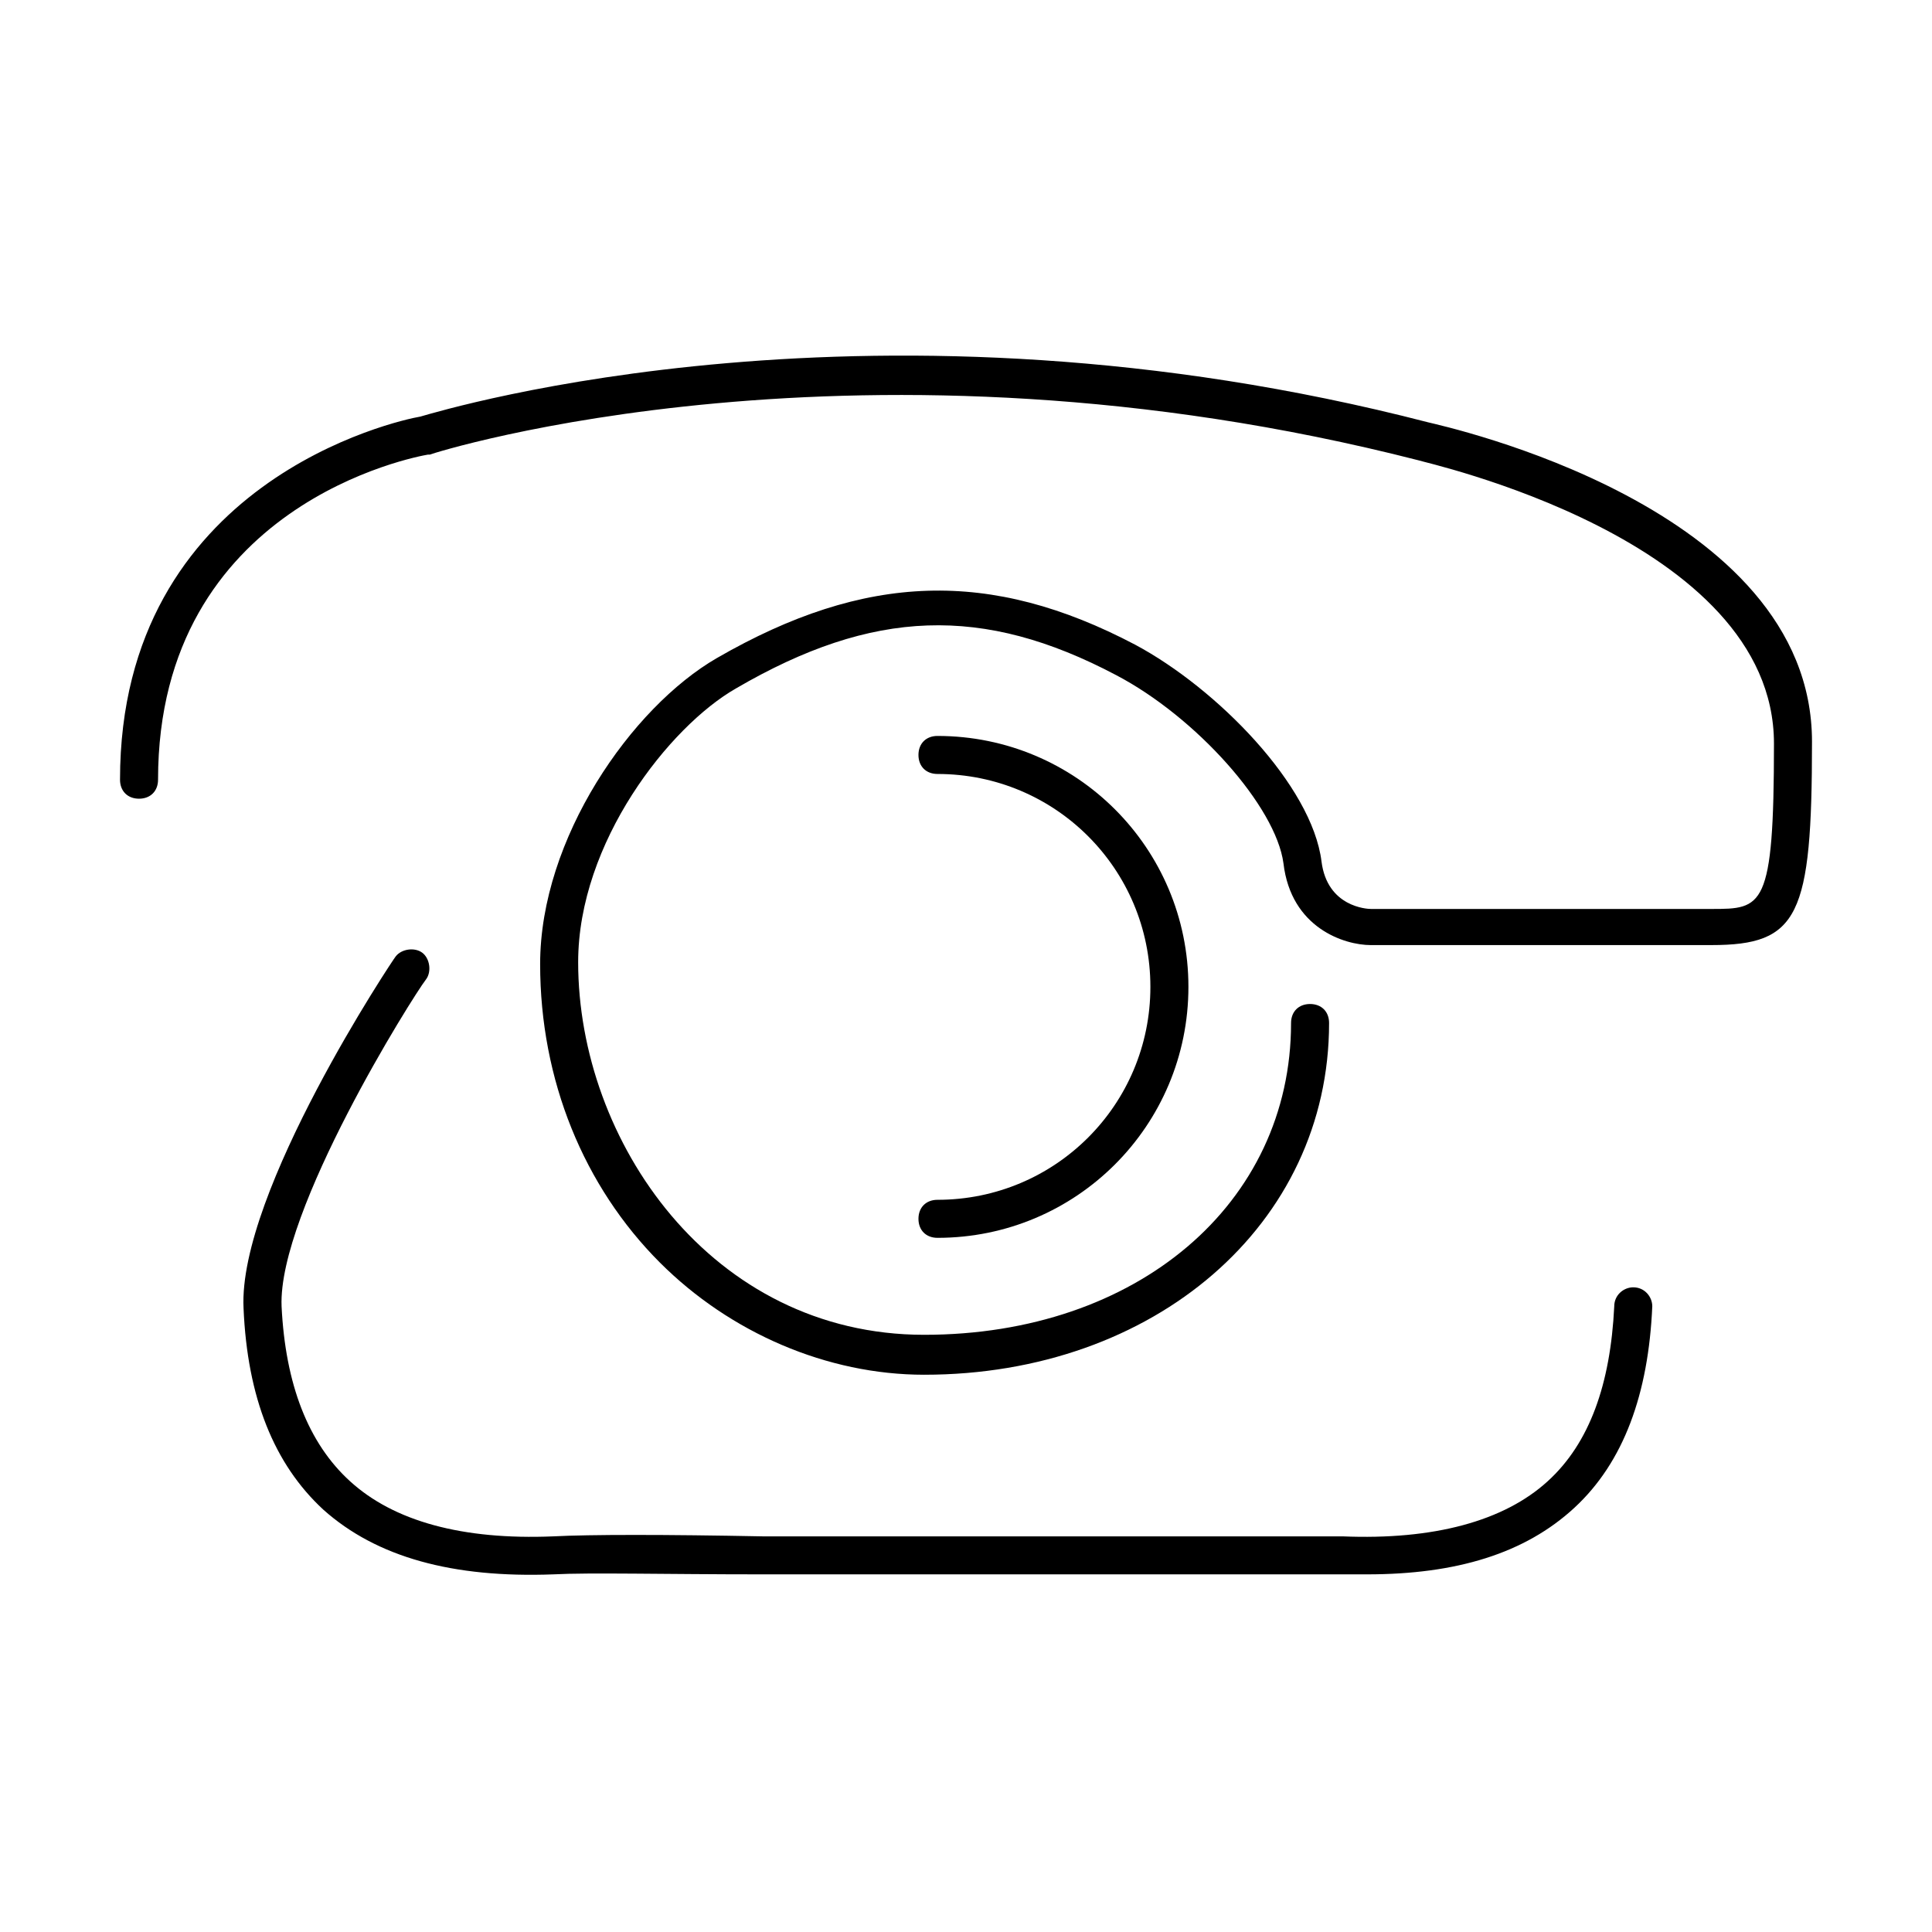
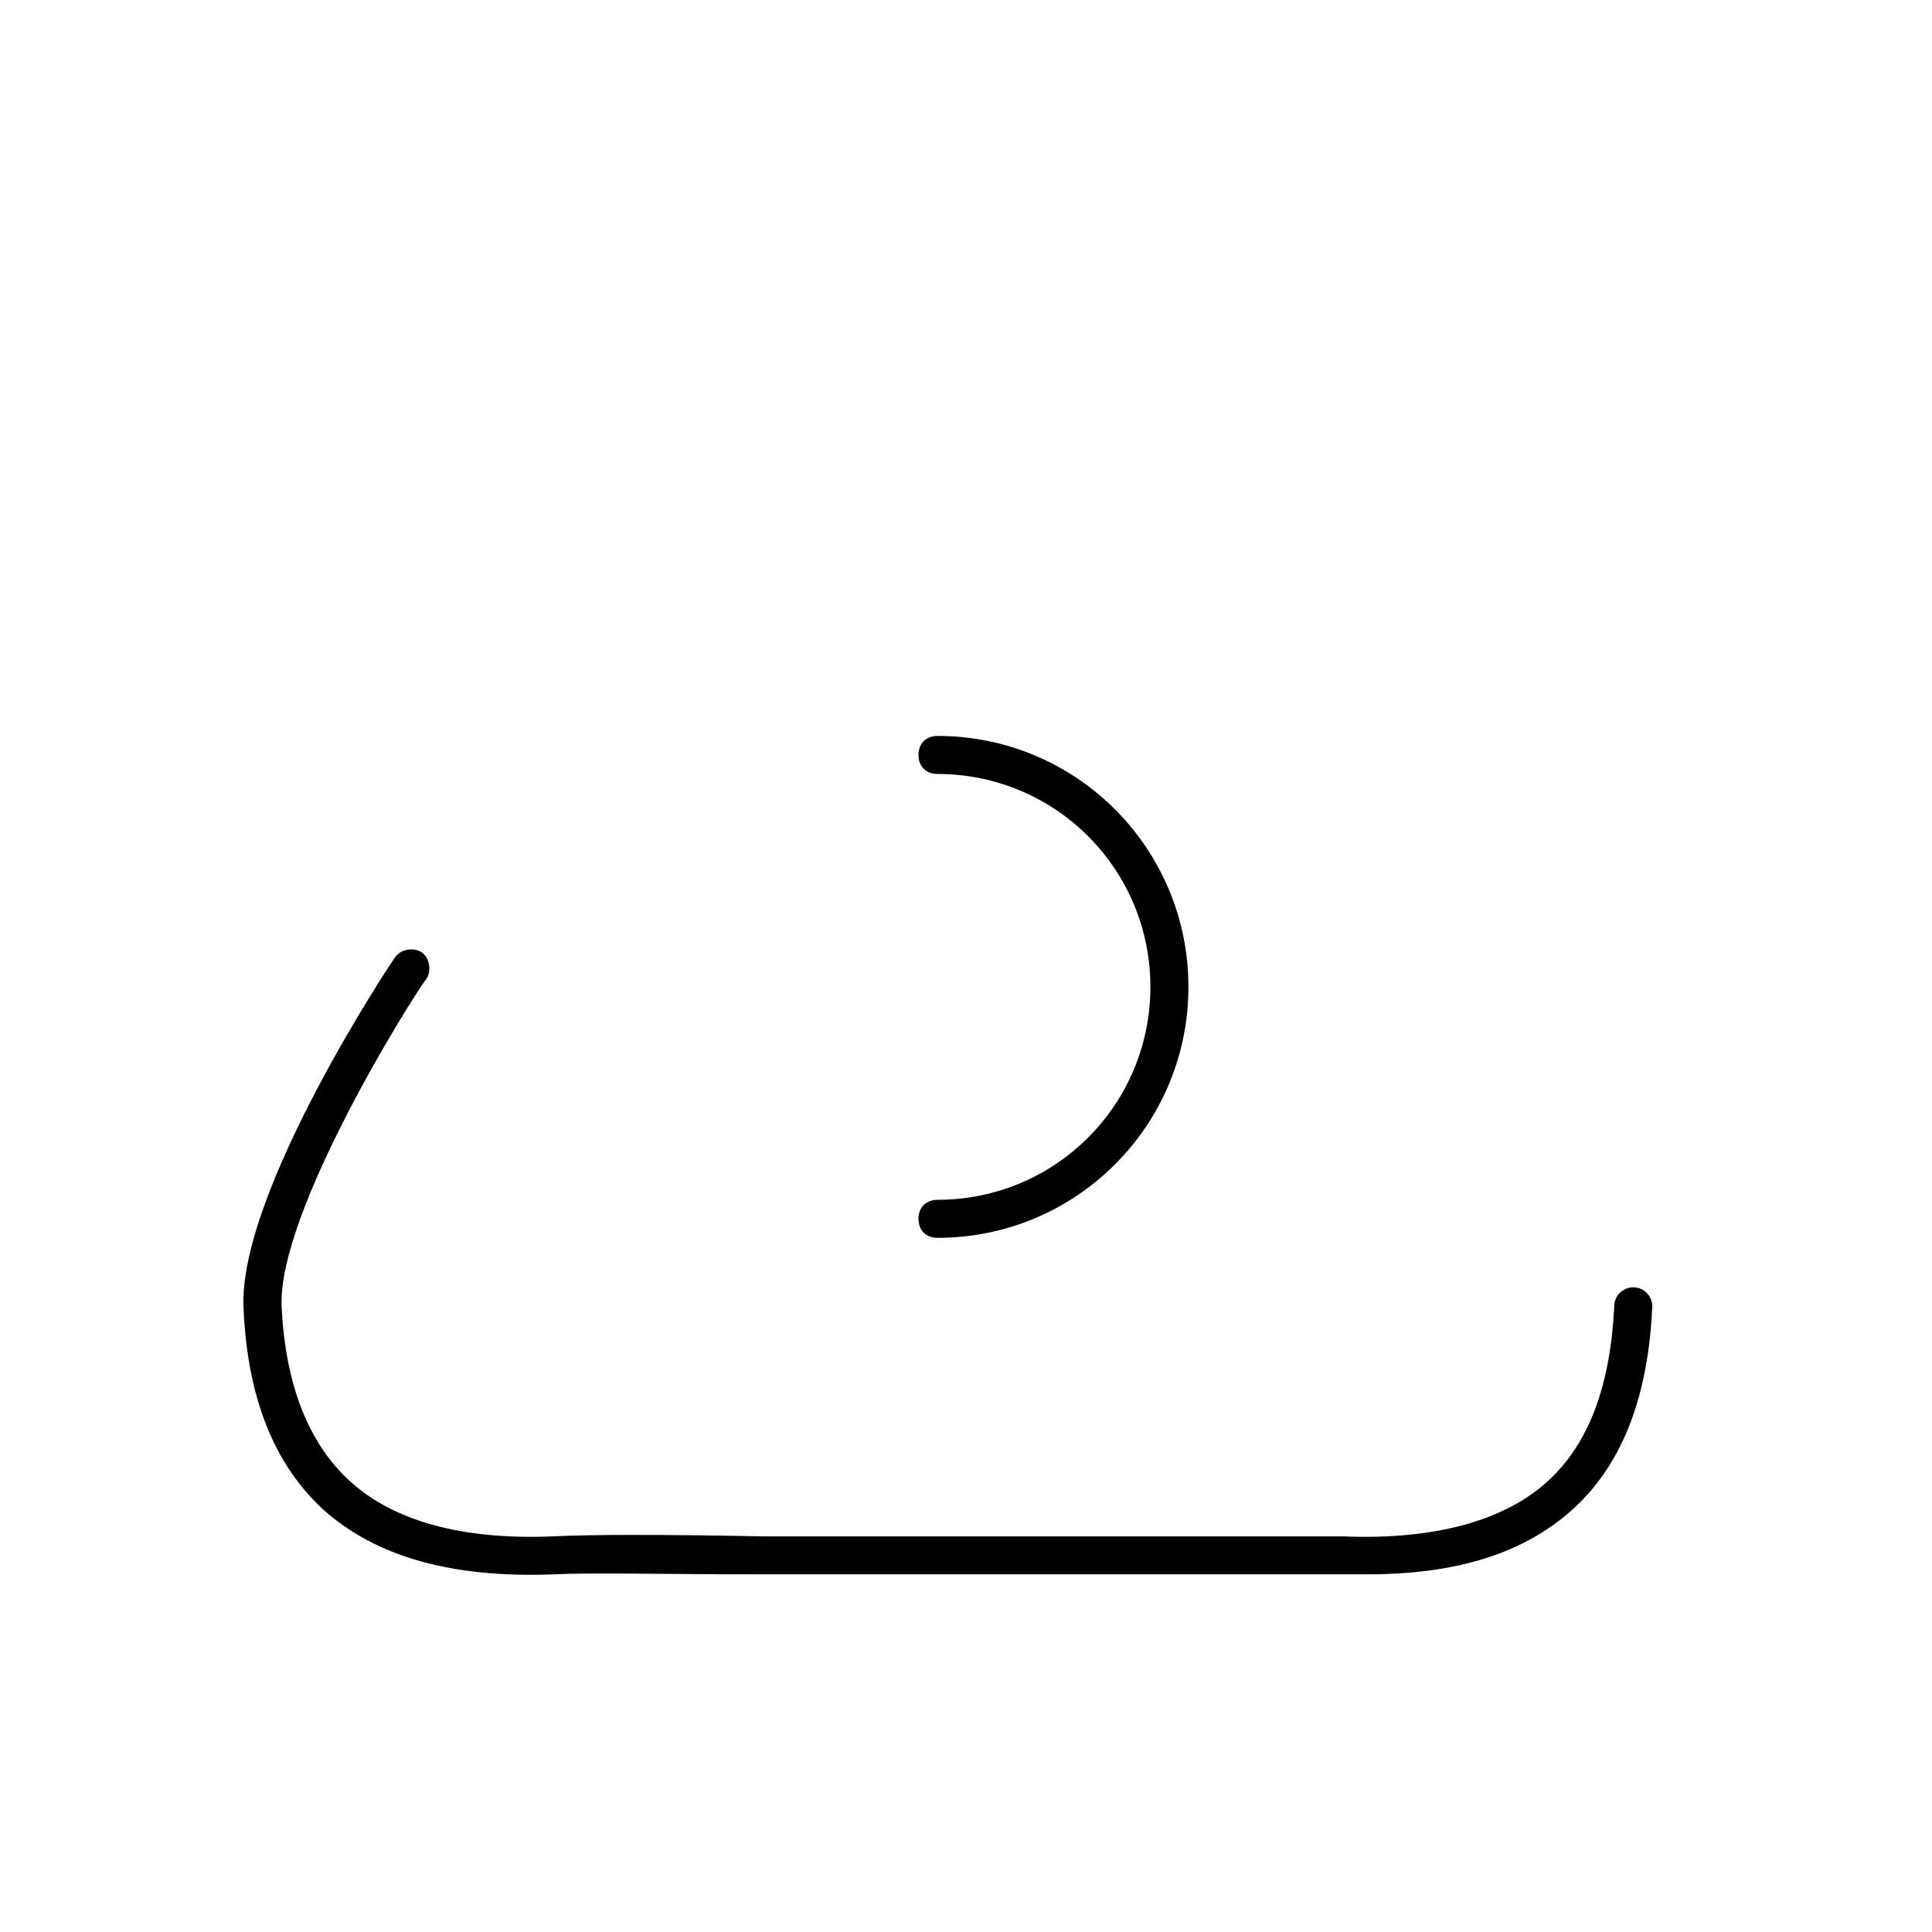
<svg xmlns="http://www.w3.org/2000/svg" fill="#000000" width="800px" height="800px" version="1.1" viewBox="144 144 512 512">
  <g>
    <path d="m392.44 472.04c-3.023 0-5.039-2.016-5.039-5.039 0-3.023 2.016-5.039 5.039-5.039 31.234 0 56.426-25.191 56.426-56.426 0-31.234-25.191-56.426-56.426-56.426-3.023 0-5.039-2.016-5.039-5.039 0-3.023 2.016-5.039 5.039-5.039 36.777 0 66.504 29.727 66.504 66.504 0 36.781-29.727 66.504-66.504 66.504z" />
-     <path d="m506.3 561.22h-7.055-110.34-43.328c-25.191 0-45.344-0.504-54.914 0-26.703 1.008-46.855-4.535-60.961-17.129-13.098-12.09-20.152-29.727-21.16-53.402-1.512-30.73 39.801-92.699 40.305-93.203 1.512-2.016 5.039-2.519 7.055-1.008 2.016 1.512 2.519 5.039 1.008 7.055-3.527 4.535-39.297 61.465-38.289 86.656 1.008 20.656 7.055 36.273 18.137 46.352 11.586 10.578 29.727 15.617 53.906 14.609 9.574-0.504 29.727-0.504 55.418 0h43.328 110.34c24.184 1.008 42.824-4.031 54.41-14.609 11.082-10.078 16.625-25.695 17.633-46.352 0-3.023 2.519-5.039 5.039-5.039 3.023 0 5.039 2.519 5.039 5.039-1.008 23.176-7.559 41.312-20.656 53.402-13.098 12.086-31.234 17.629-54.914 17.629z" />
-     <path d="m388.91 508.32c-25.695 0-51.387-11.082-70.031-29.727-20.152-20.152-31.738-48.367-31.738-79.098 0-33.25 24.184-68.016 46.855-81.113 39.297-22.672 72.547-23.68 110.84-3.527 21.664 11.586 46.855 37.281 49.375 57.434 1.512 12.09 12.09 12.594 13.098 12.594h90.184c13.602 0 16.625 0 16.625-43.832 0-54.41-93.203-74.562-94.211-75.066-147.62-37.785-260.97-2.016-261.98-1.512h-0.504c-3.023 0.504-71.539 13.098-71.539 86.152 0 3.023-2.016 5.039-5.039 5.039-3.023 0-5.039-2.016-5.039-5.039 0-79.098 73.555-95.219 79.602-96.227 7.055-2.016 120.91-36.273 267.02 1.512 4.031 1.008 101.77 22.168 101.77 84.641 0 46.352-3.527 53.906-26.703 53.906l-90.188 0.004c-7.055 0-21.16-4.535-23.176-21.664-2.016-15.113-23.176-38.793-44.336-49.879-35.266-18.641-64.488-17.633-100.76 3.527-17.633 10.078-41.816 40.809-41.816 72.547 0 47.359 35.266 98.746 91.691 98.746 56.426 0 97.234-34.762 97.234-82.625 0-3.023 2.016-5.039 5.039-5.039 3.023 0 5.039 2.016 5.039 5.039 0.004 53.406-46.348 93.207-107.31 93.207z" />
+     <path d="m506.3 561.22h-7.055-110.34-43.328c-25.191 0-45.344-0.504-54.914 0-26.703 1.008-46.855-4.535-60.961-17.129-13.098-12.09-20.152-29.727-21.16-53.402-1.512-30.73 39.801-92.699 40.305-93.203 1.512-2.016 5.039-2.519 7.055-1.008 2.016 1.512 2.519 5.039 1.008 7.055-3.527 4.535-39.297 61.465-38.289 86.656 1.008 20.656 7.055 36.273 18.137 46.352 11.586 10.578 29.727 15.617 53.906 14.609 9.574-0.504 29.727-0.504 55.418 0h43.328 110.34c24.184 1.008 42.824-4.031 54.41-14.609 11.082-10.078 16.625-25.695 17.633-46.352 0-3.023 2.519-5.039 5.039-5.039 3.023 0 5.039 2.519 5.039 5.039-1.008 23.176-7.559 41.312-20.656 53.402-13.098 12.086-31.234 17.629-54.914 17.629" />
  </g>
</svg>